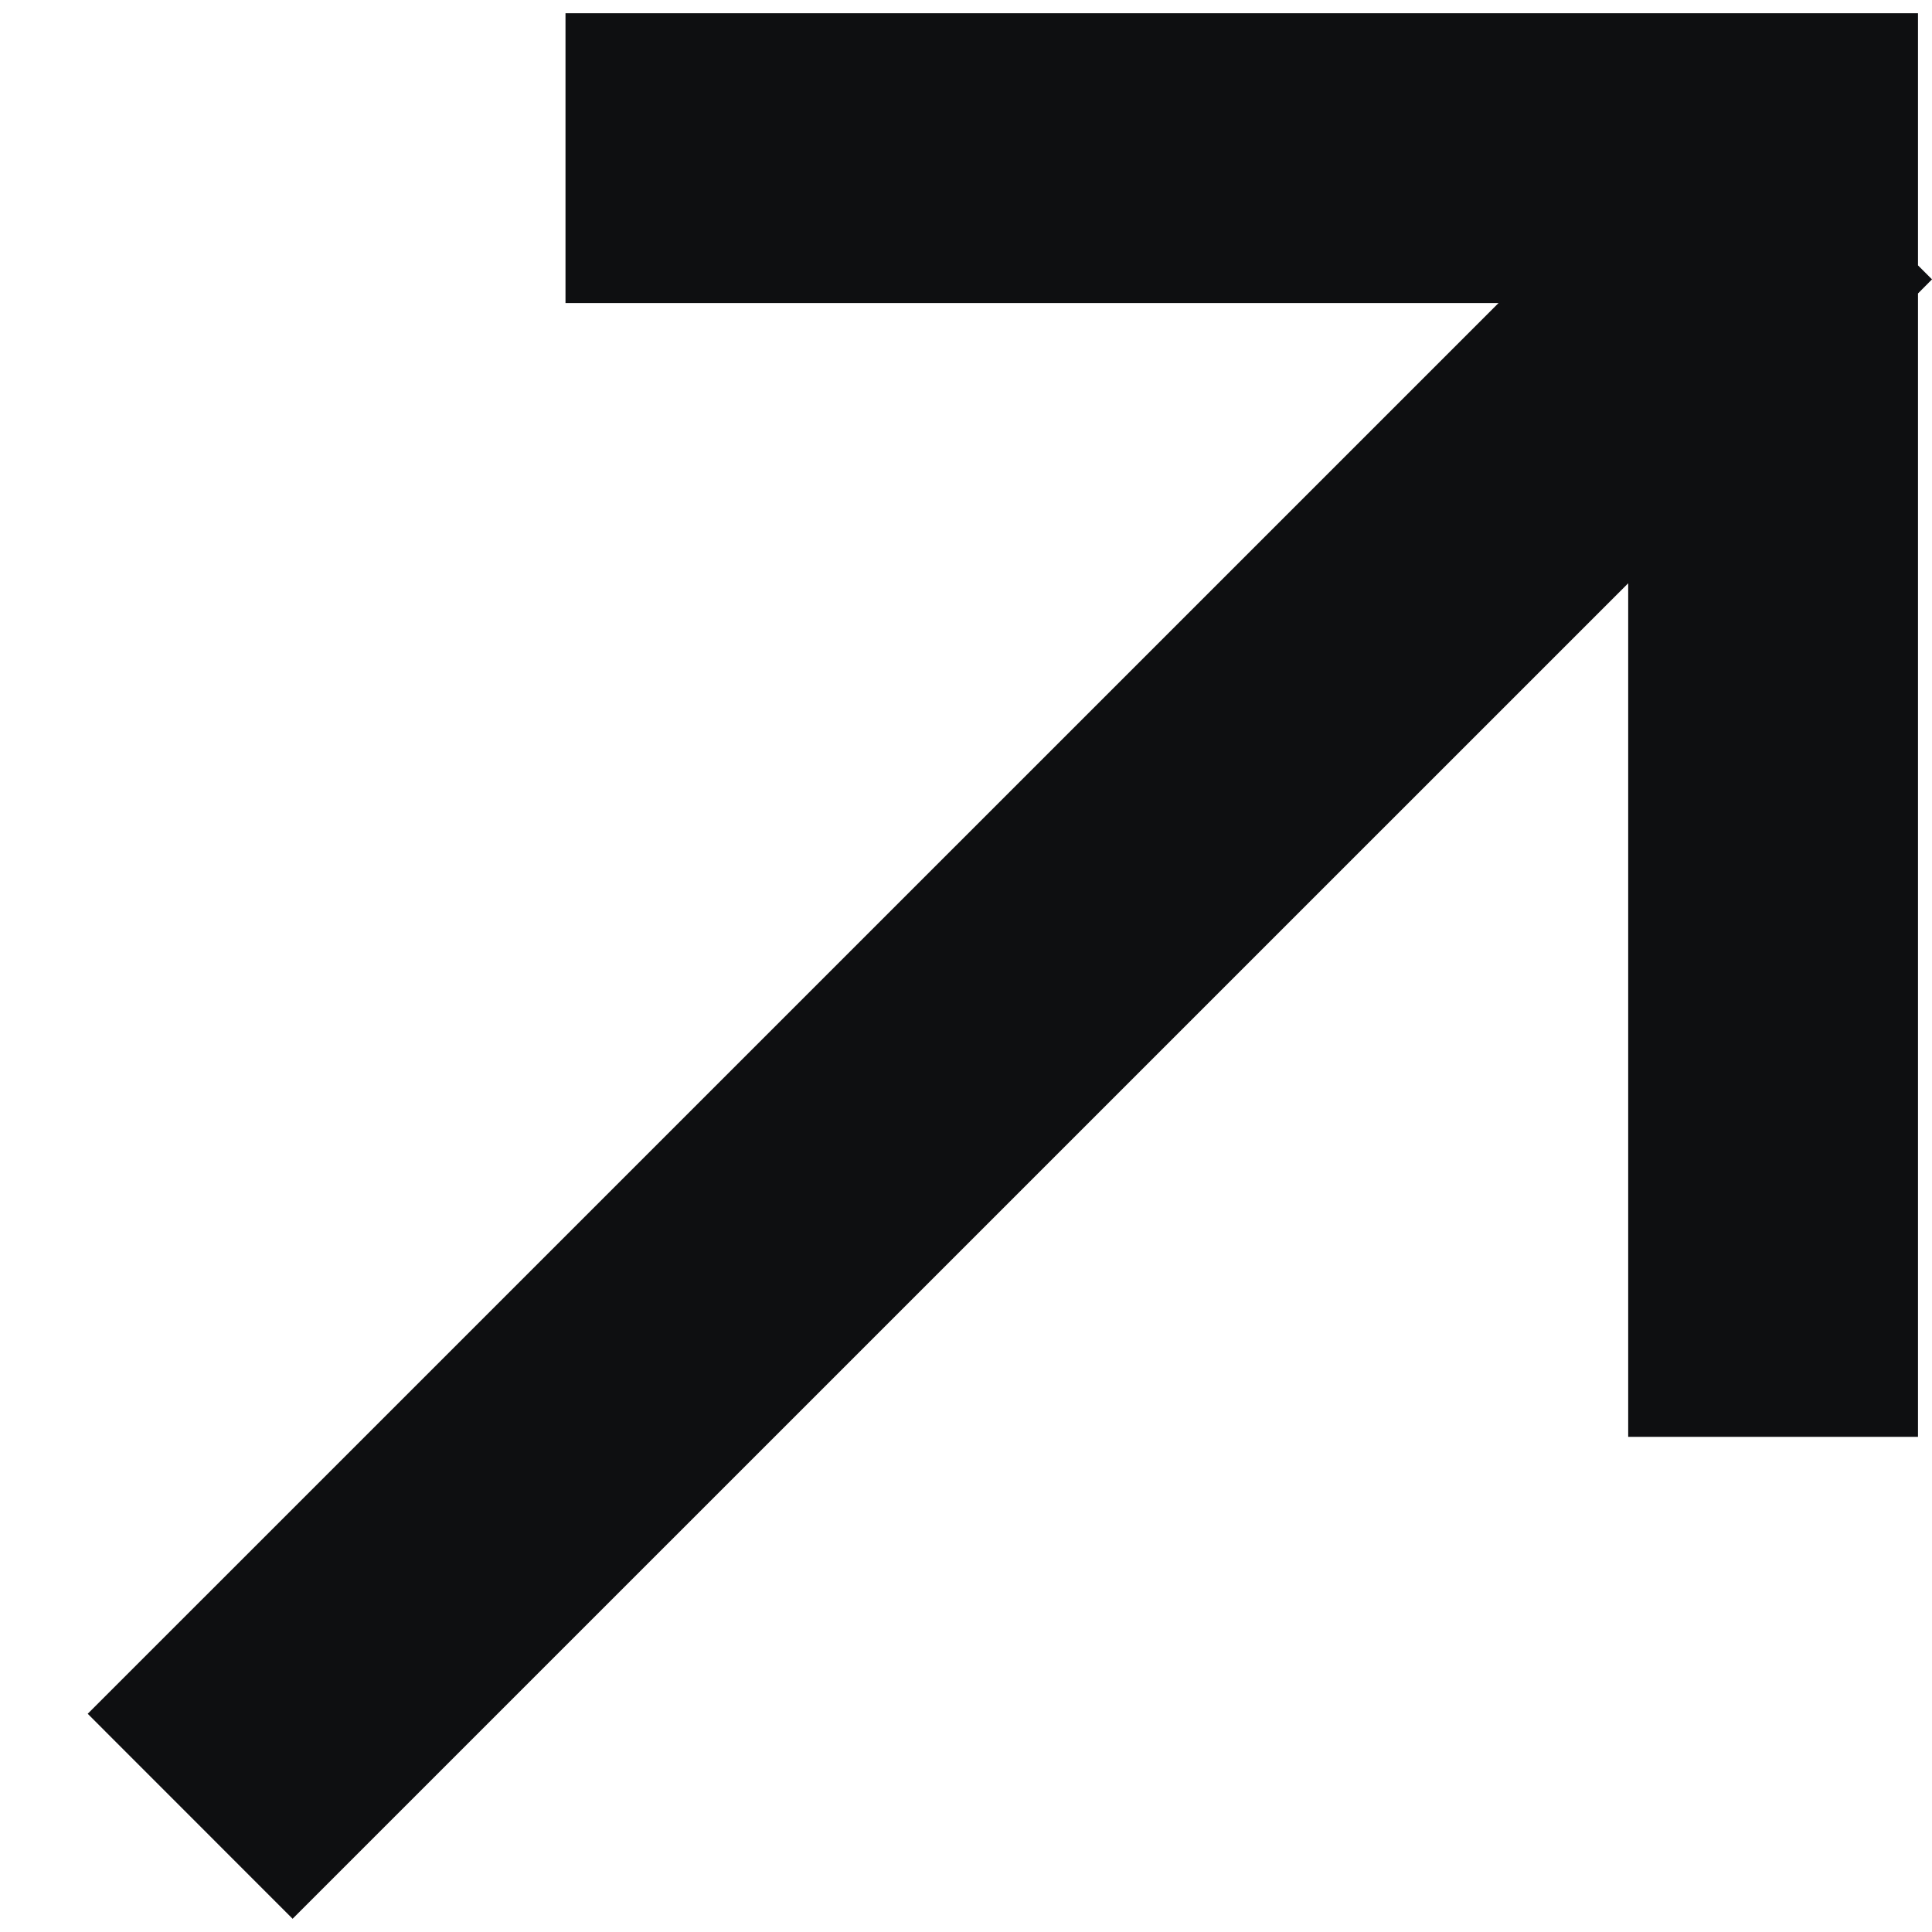
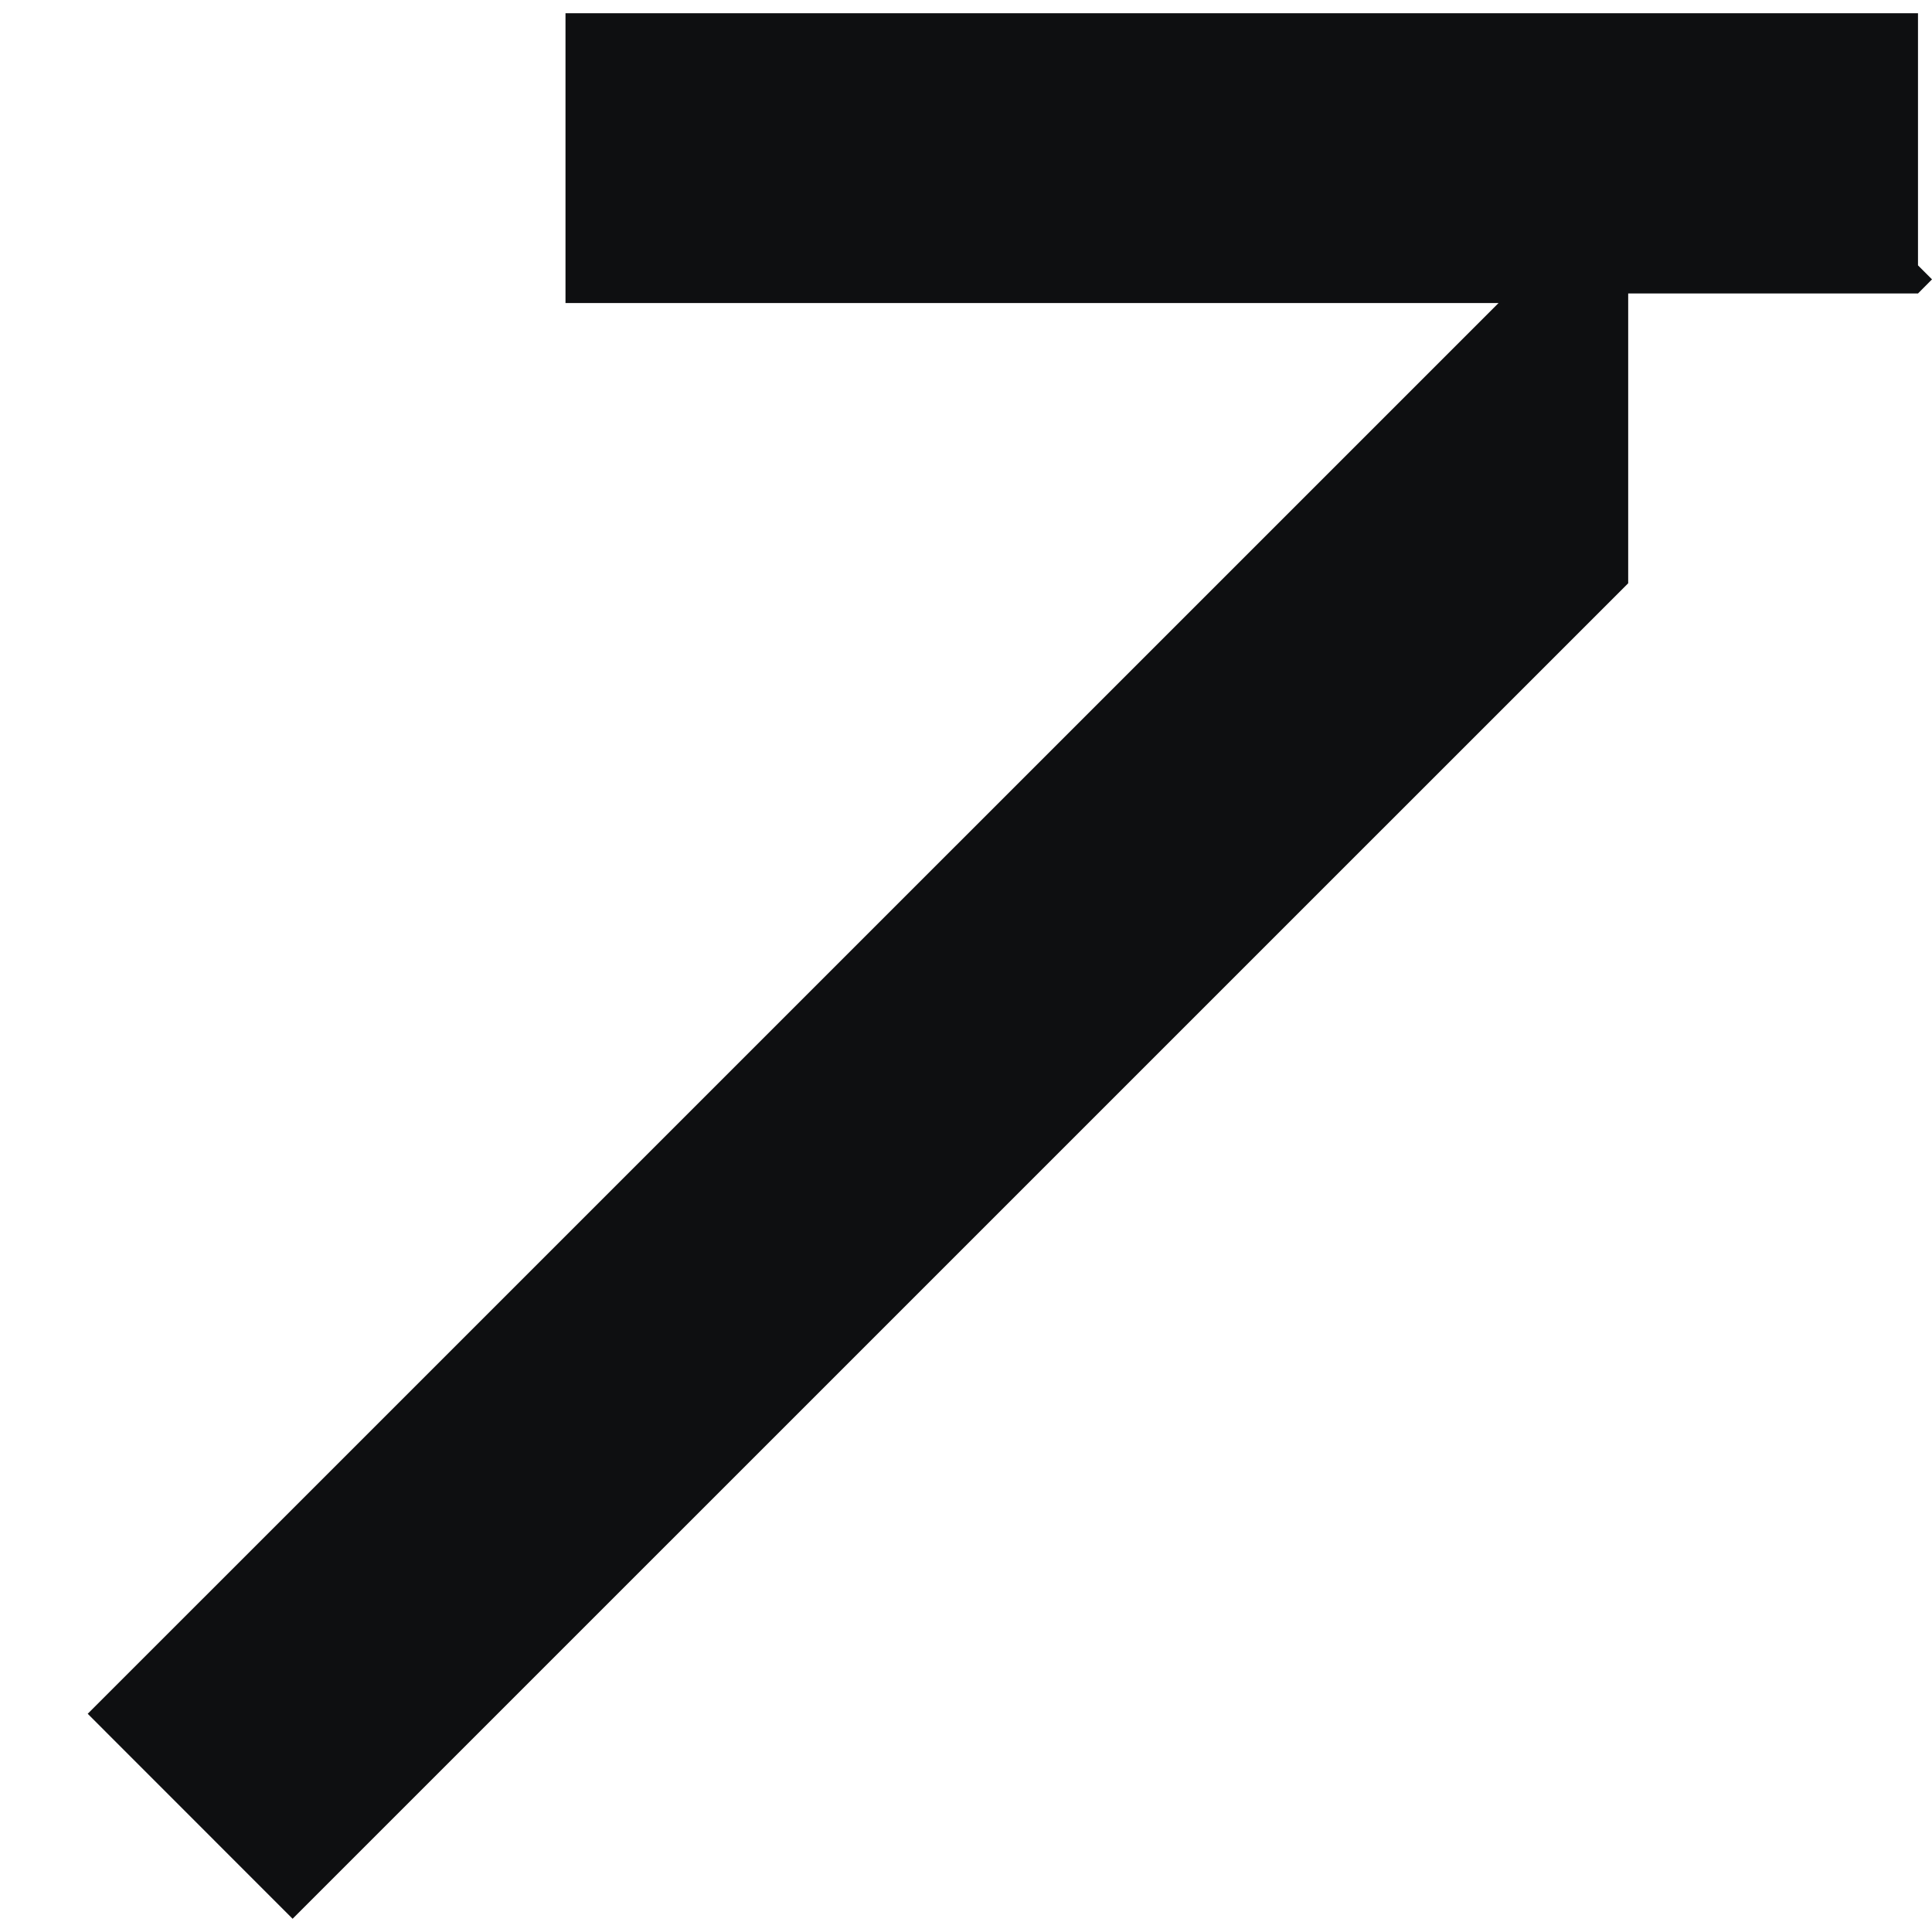
<svg xmlns="http://www.w3.org/2000/svg" width="20" height="20" viewBox="0 0 20 20" fill="none">
-   <path d="M19.855 2.747L20 2.892L19.855 3.038V14.874H16.855V6.038L3.029 19.863L0.908 17.741L15.513 3.137H5.854V0.137H19.855V2.747Z" fill="#0E0F11" />
+   <path d="M19.855 2.747L20 2.892L19.855 3.038H16.855V6.038L3.029 19.863L0.908 17.741L15.513 3.137H5.854V0.137H19.855V2.747Z" fill="#0E0F11" />
</svg>